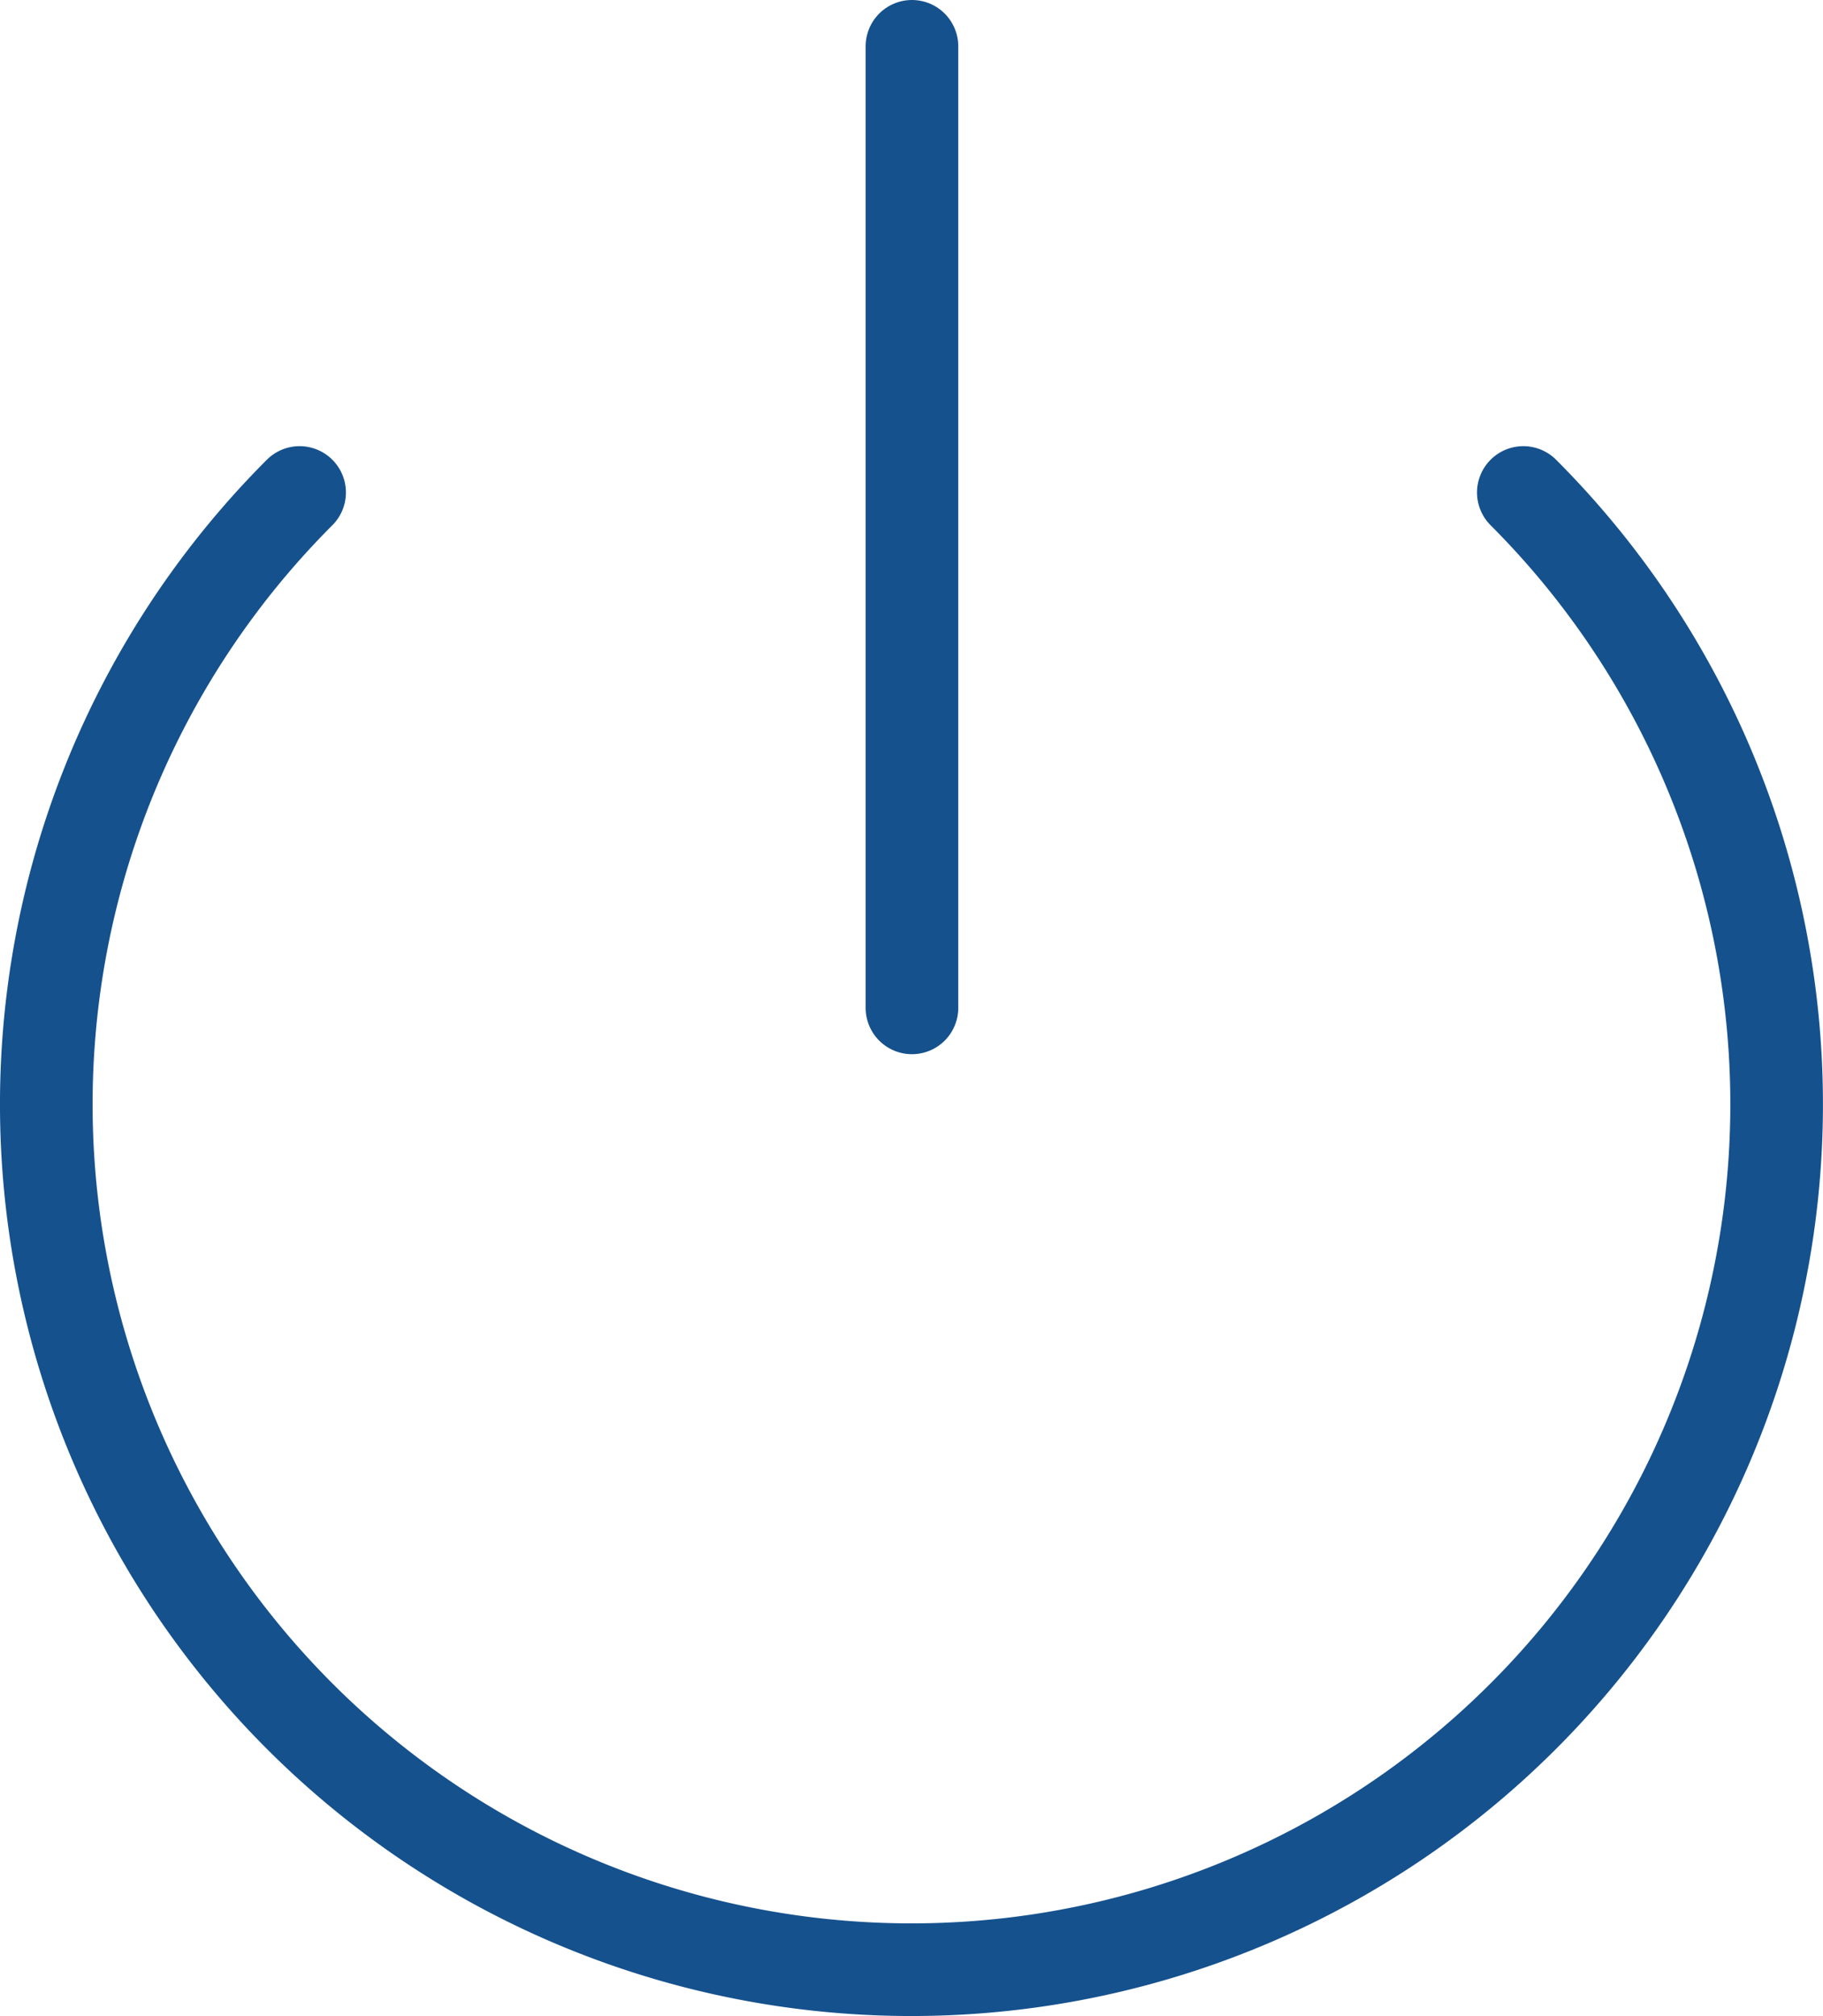
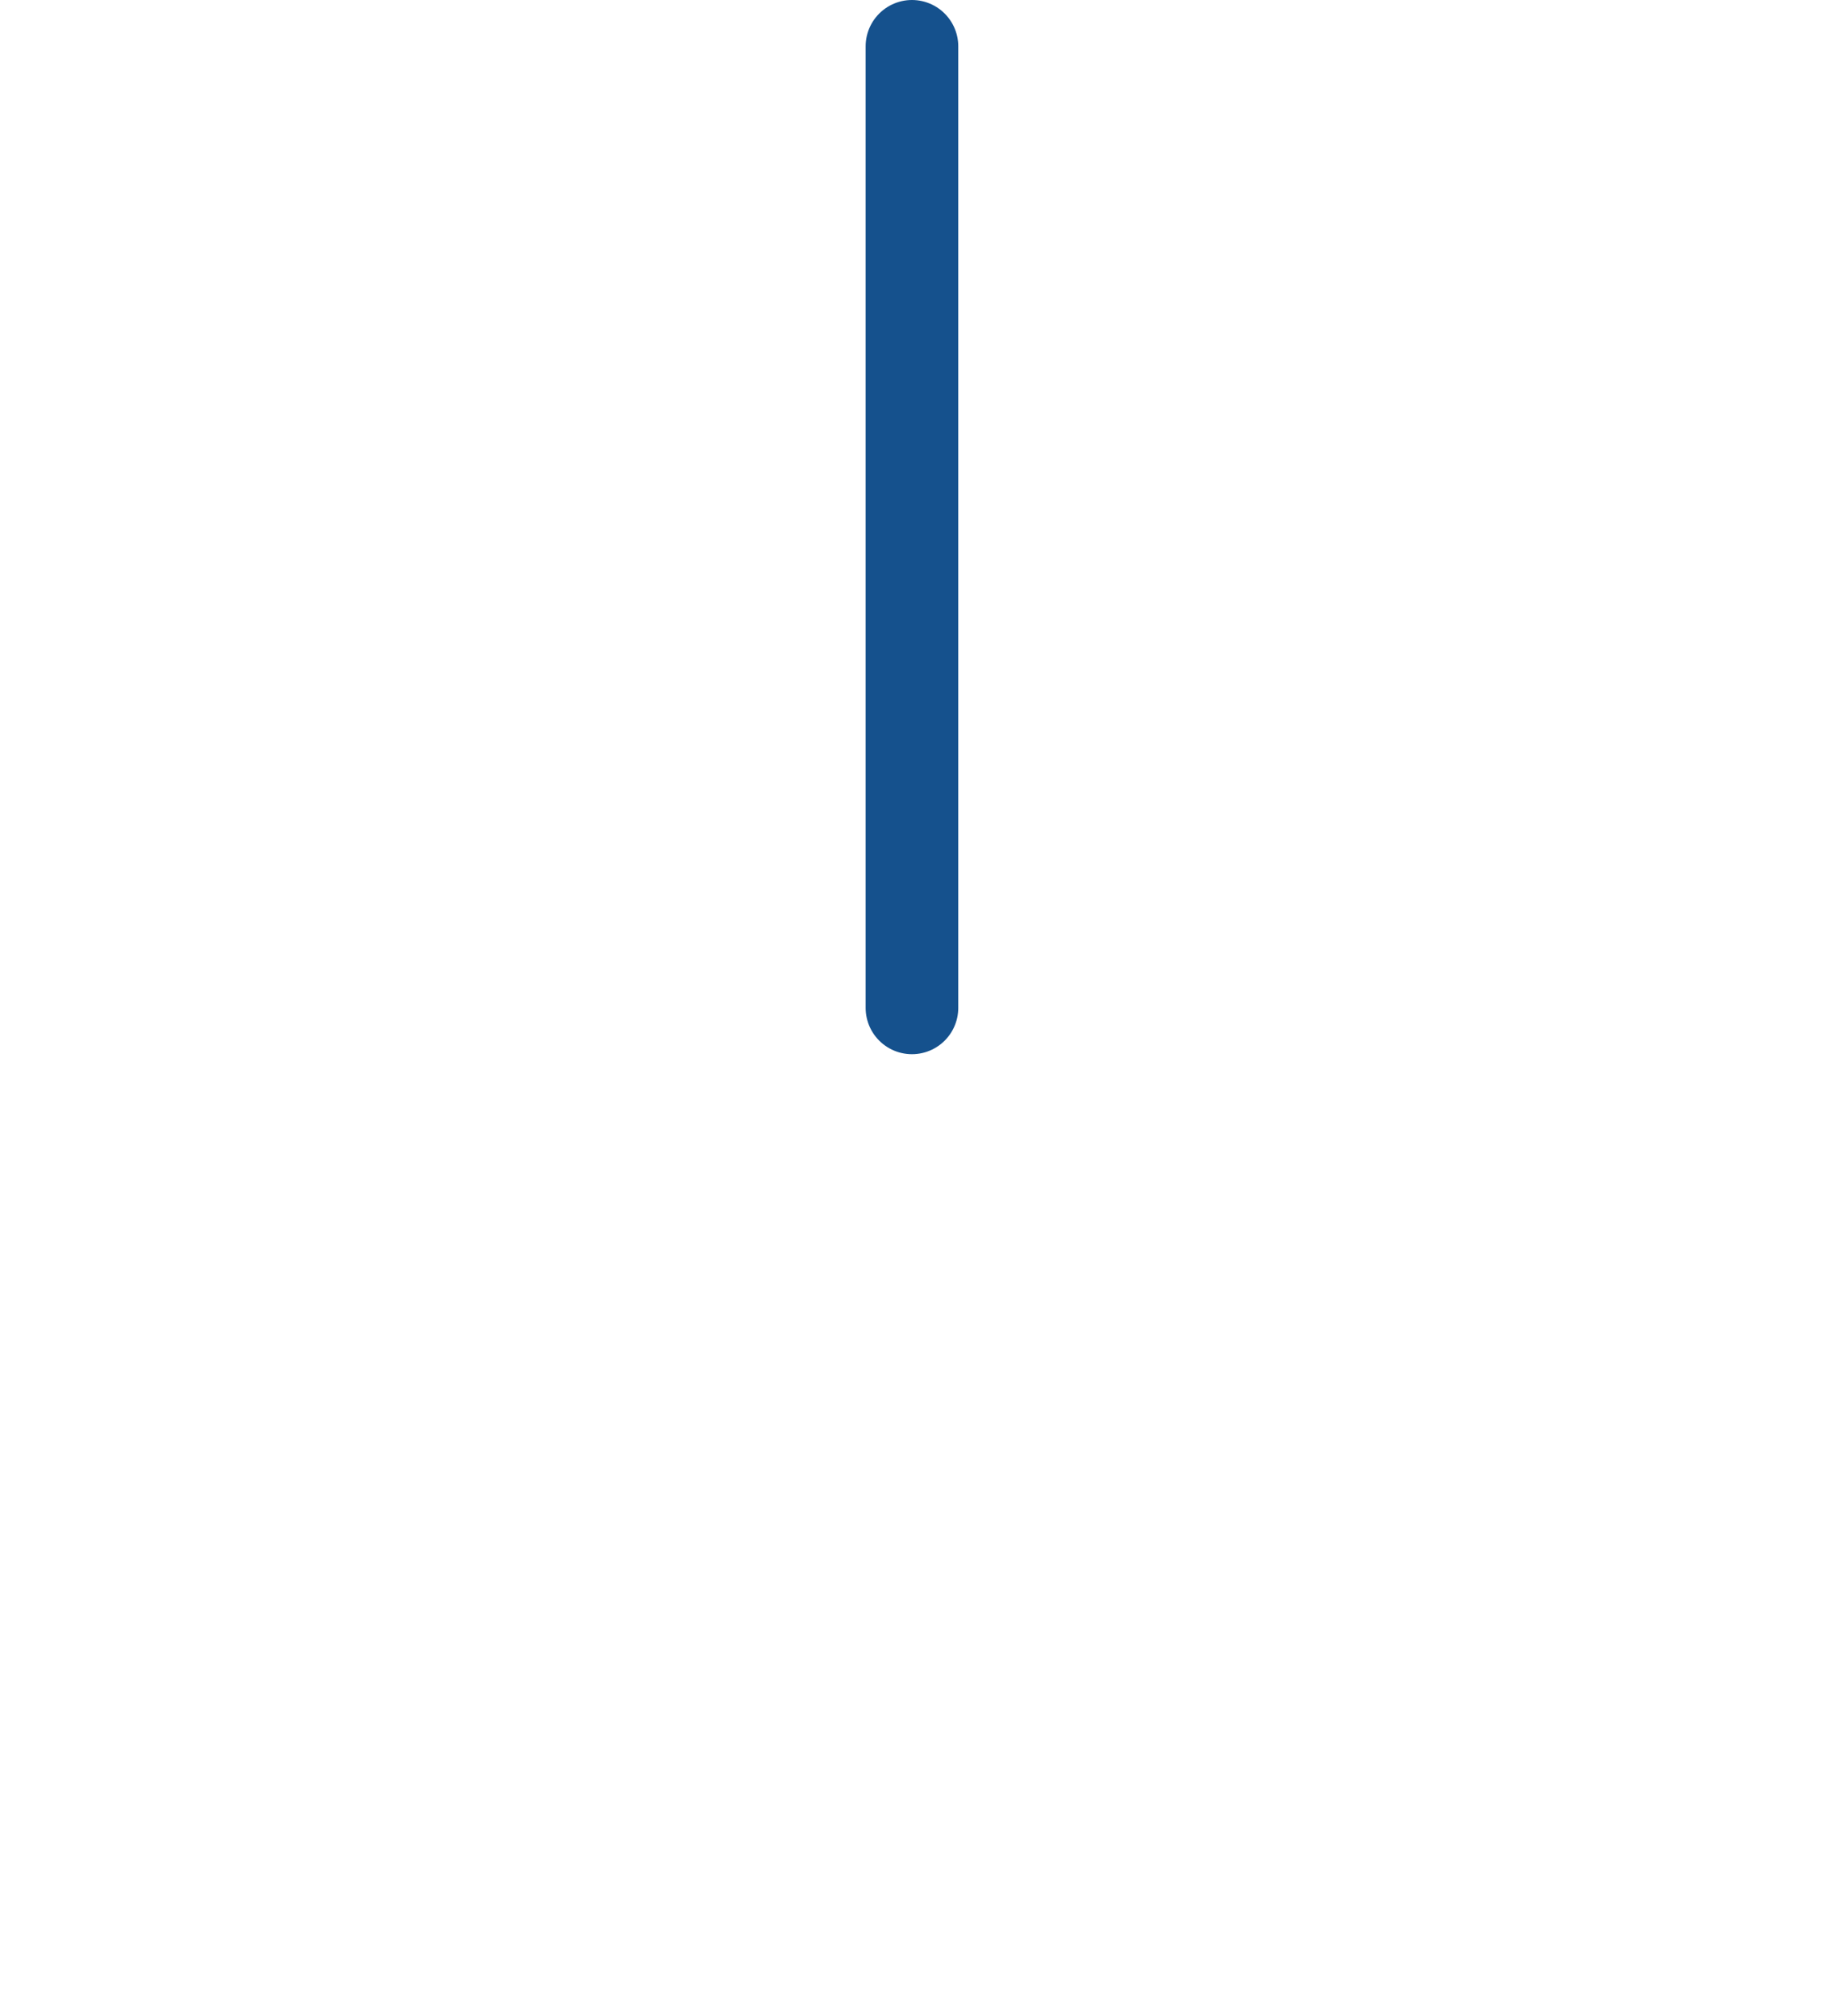
<svg xmlns="http://www.w3.org/2000/svg" width="59.047" height="65.283" viewBox="0 0 59.047 65.283">
  <g id="Icon_feather-power" data-name="Icon feather-power" transform="translate(-2.993 -1.5)">
-     <path id="Path_306" data-name="Path 306" d="M52.334,9.96a28.023,28.023,0,1,1-39.637,0" transform="translate(0 7.488)" fill="none" stroke="#15518d" stroke-linecap="round" stroke-linejoin="round" stroke-width="3" />
    <path id="Path_307" data-name="Path 307" d="M18,3V34.137" transform="translate(14.531 0)" fill="none" stroke="#15518d" stroke-linecap="round" stroke-linejoin="round" stroke-width="3" />
  </g>
</svg>